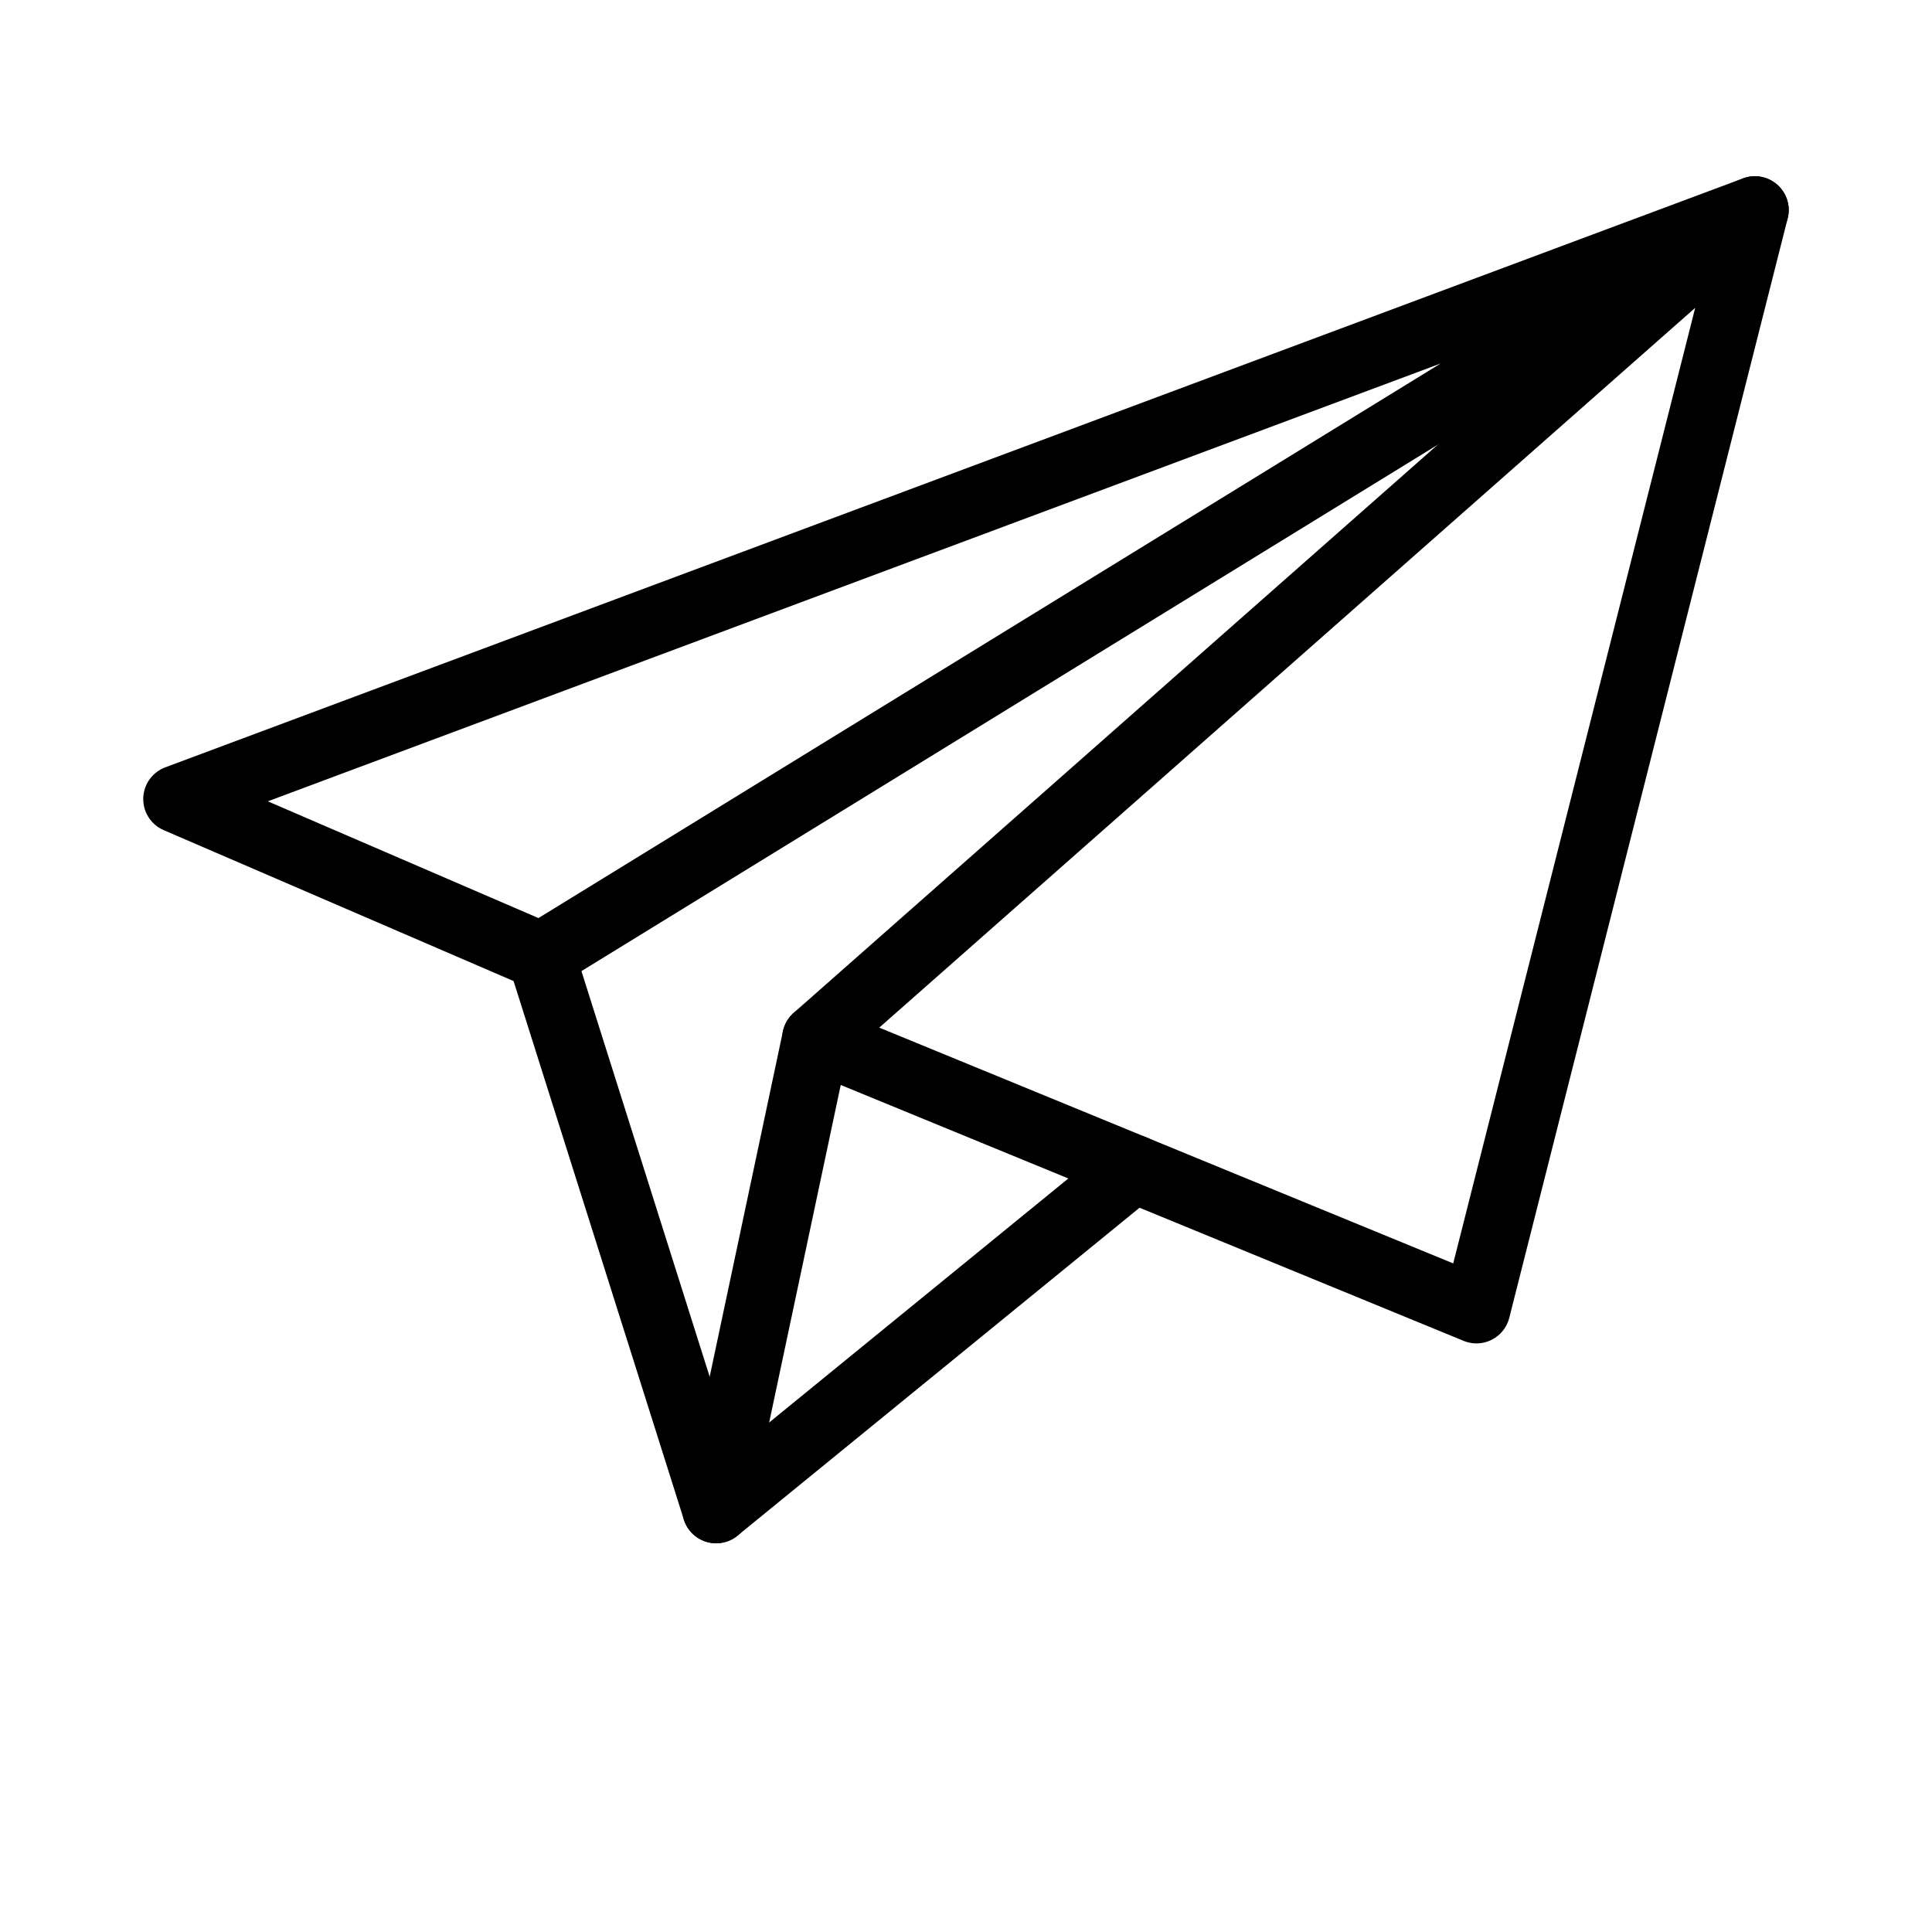
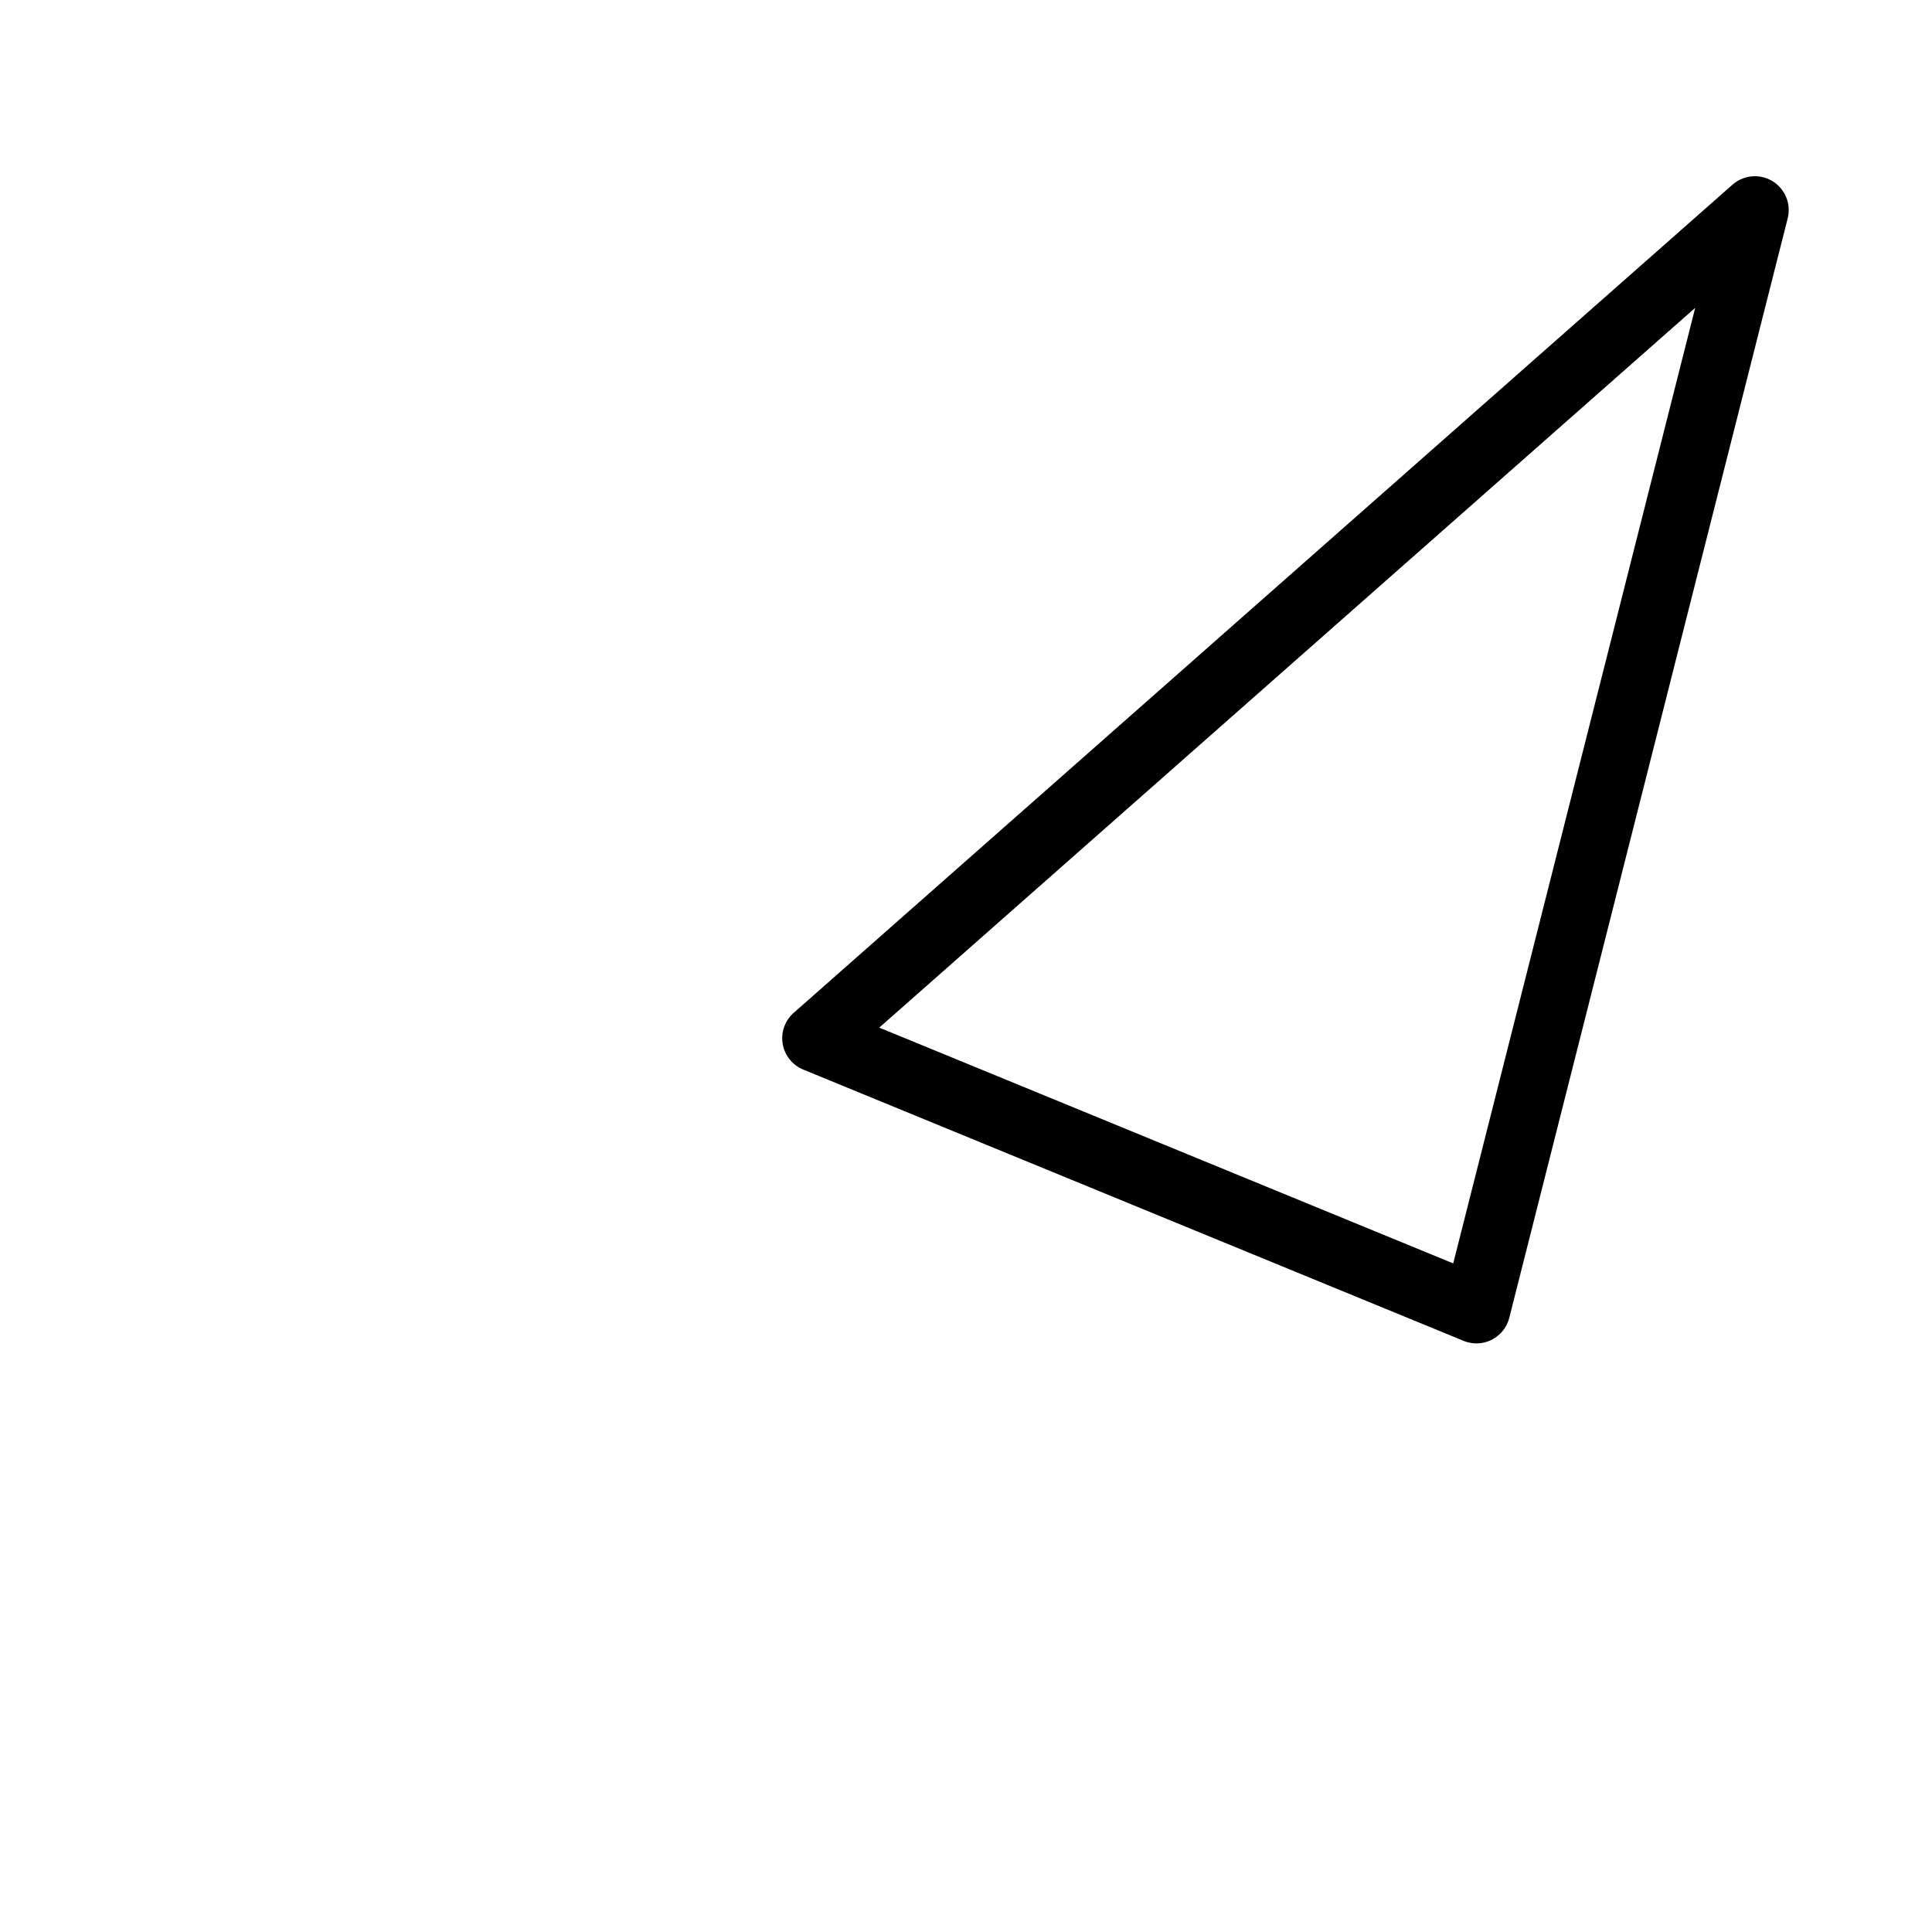
<svg xmlns="http://www.w3.org/2000/svg" xml:space="preserve" style="enable-background:new 0 0 510.24 510.24;" viewBox="0 0 510.24 510.24" y="0px" x="0px" id="Layer_1" version="1.1">
  <style type="text/css">
	.st0{fill:none;stroke:#000000;stroke-width:17.878;stroke-linecap:round;stroke-linejoin:round;stroke-miterlimit:10;}
</style>
  <g>
    <polygon points="215.52,274.2 389.93,345.85 463.46,55.48" class="st0" />
-     <polygon points="142.93,252.51 46.77,211.03 463.46,55.48" class="st0" />
-     <polyline points="299.43,308.67 189.13,398.64 142.93,252.51" class="st0" />
-     <line y2="398.64" x2="189.13" y1="274.2" x1="215.52" class="st0" />
  </g>
</svg>